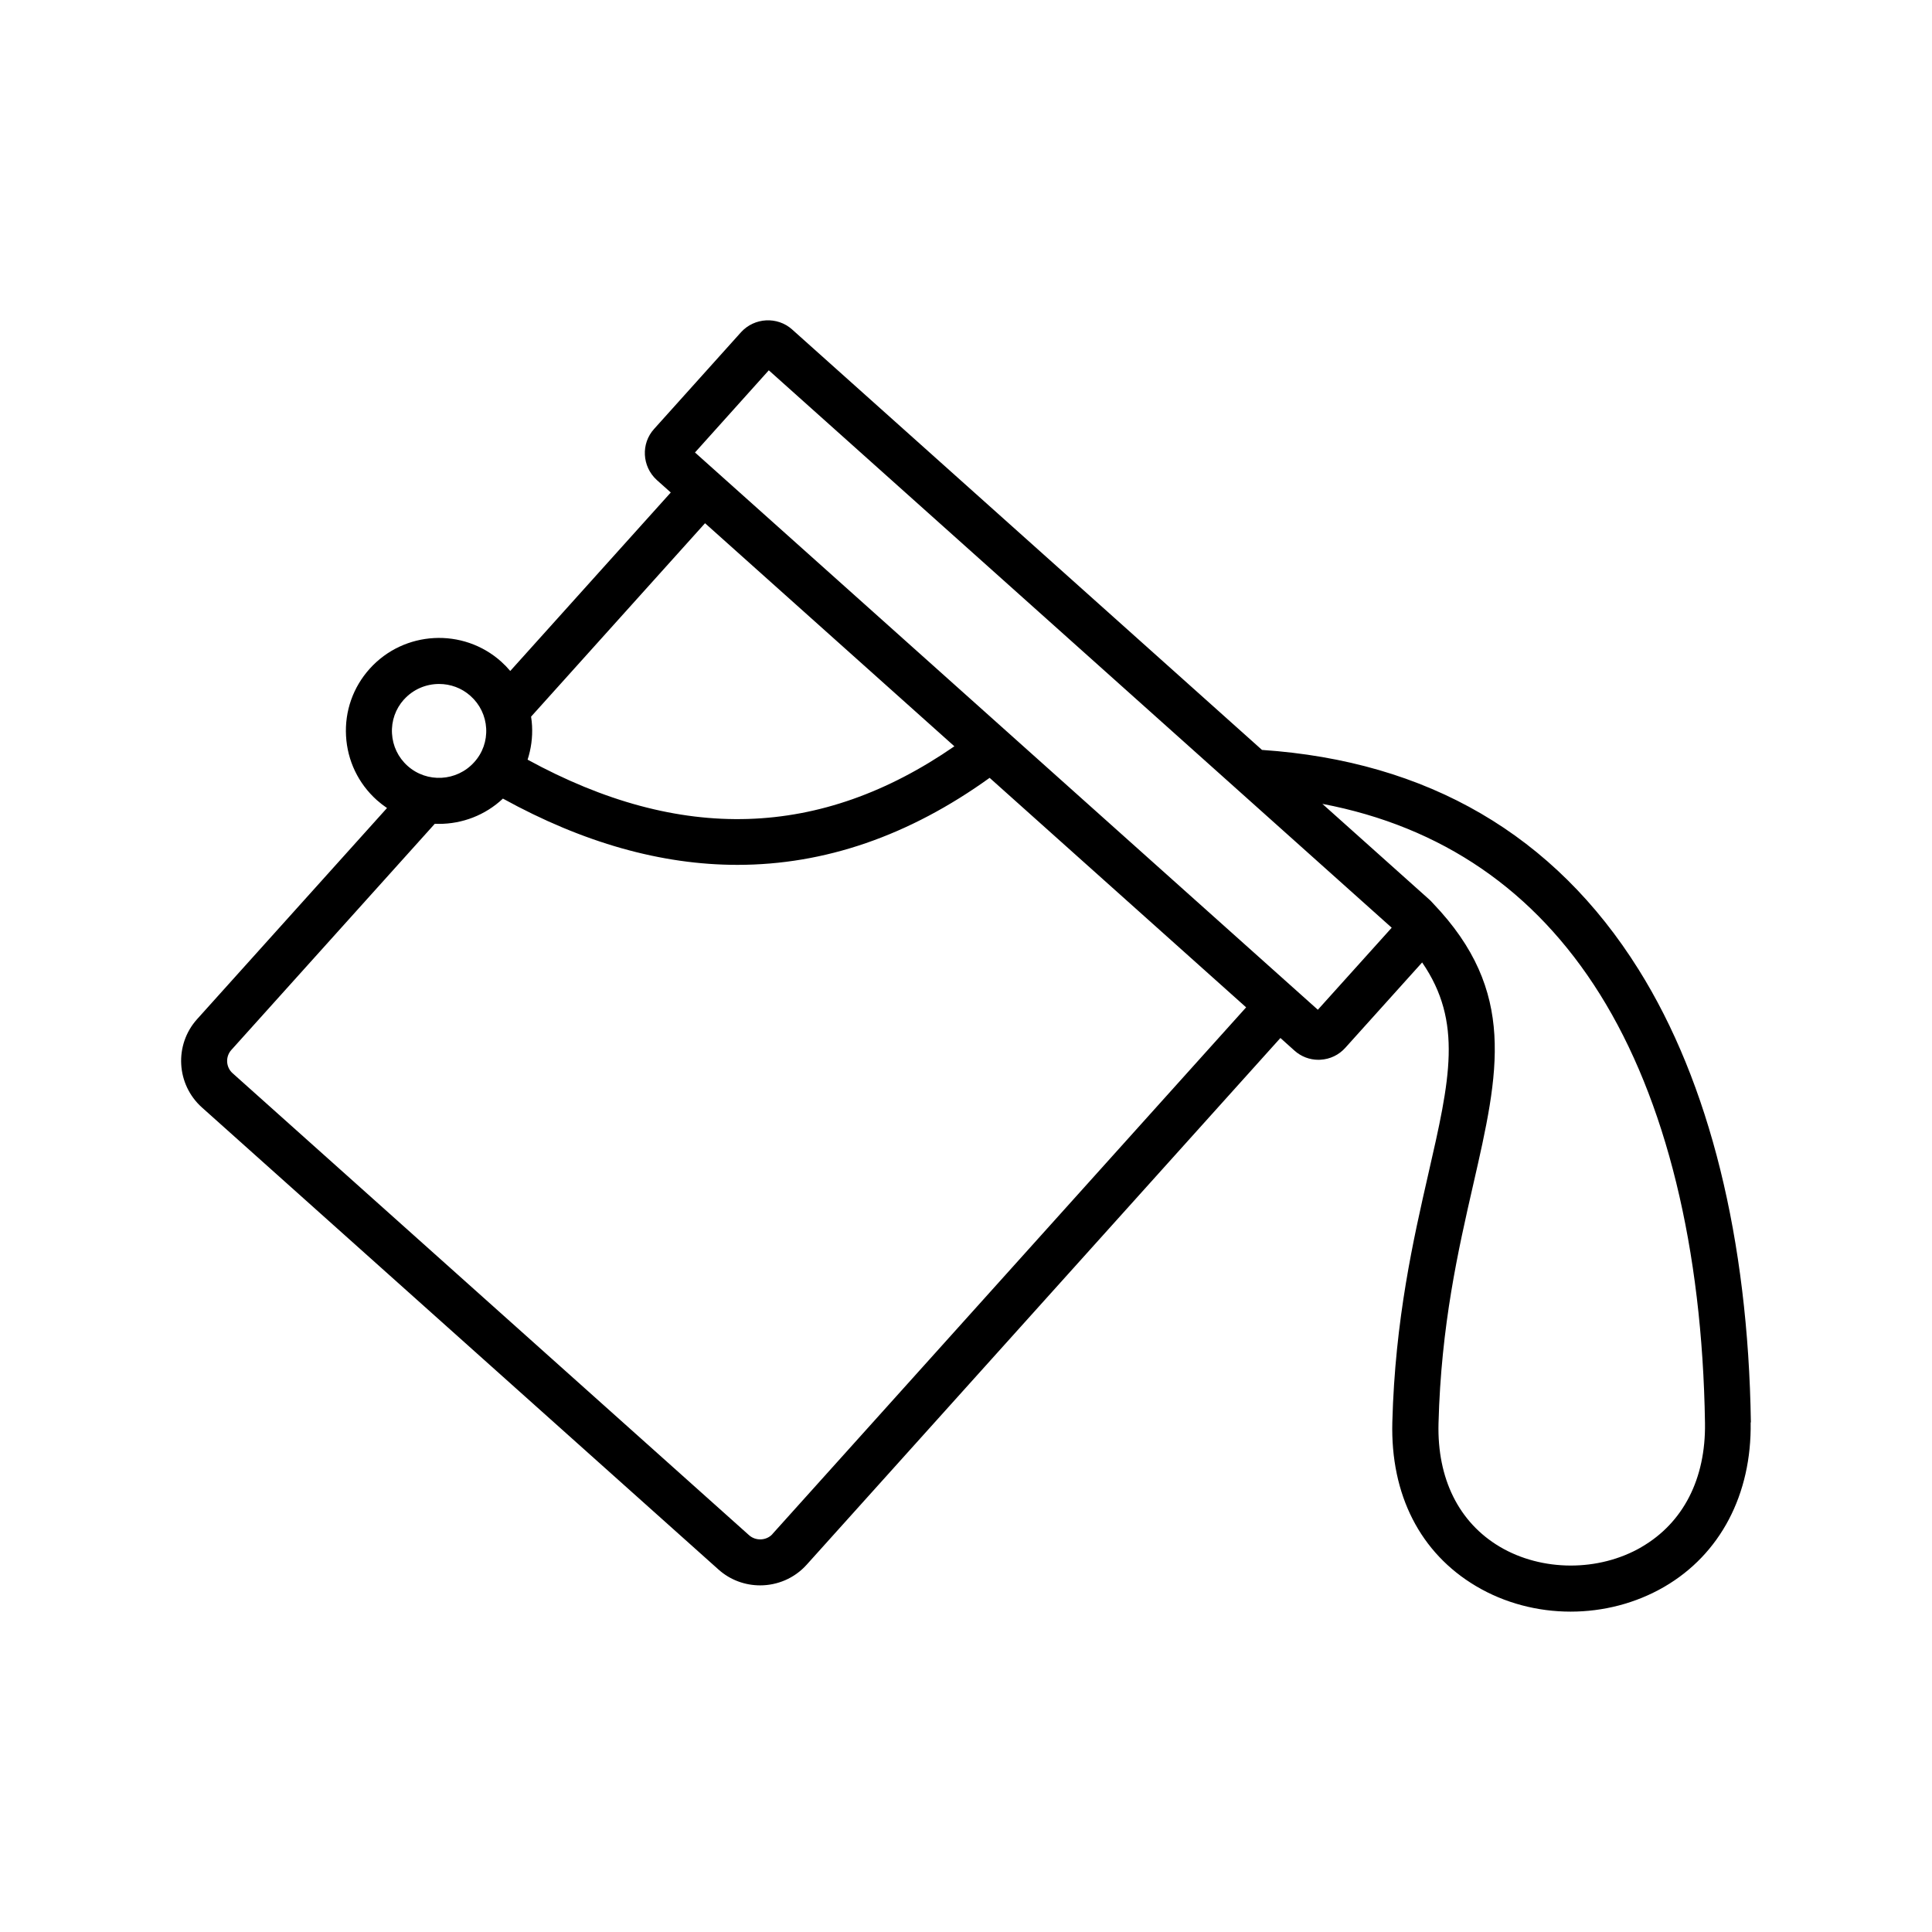
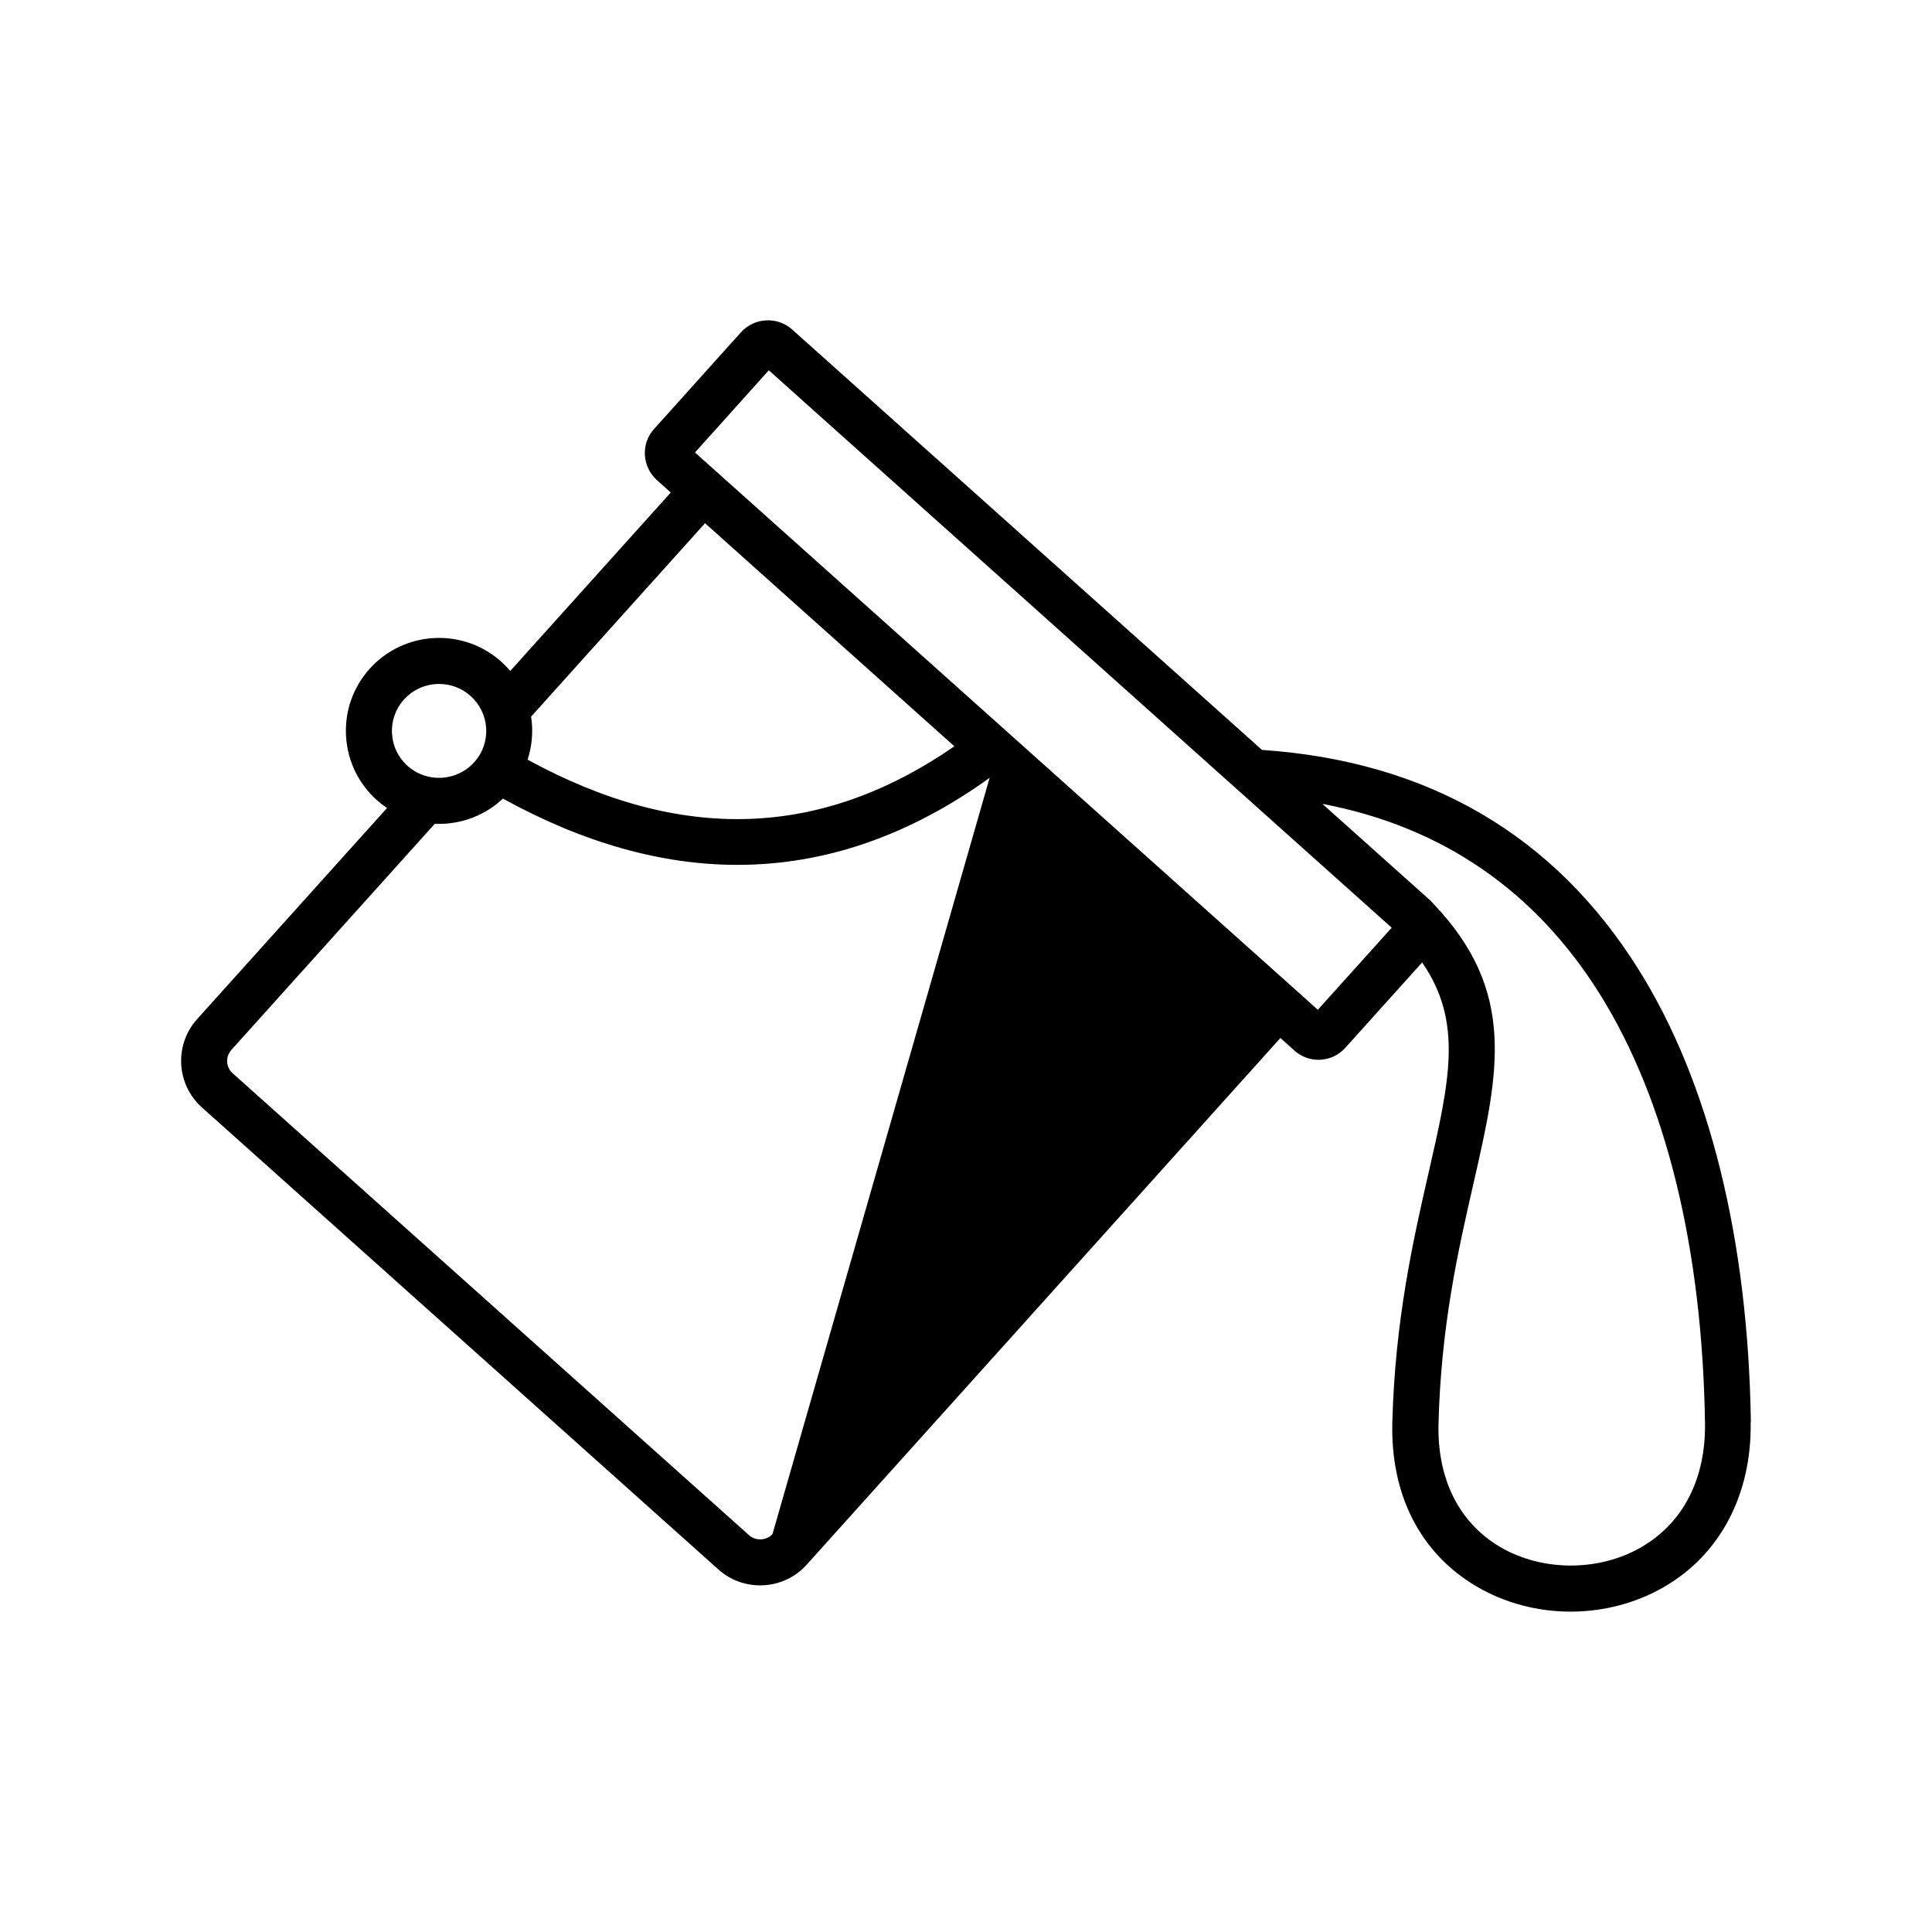
<svg xmlns="http://www.w3.org/2000/svg" viewBox="0 0 1200 1200" version="1.1" height="1200pt" width="1200pt">
-   <path d="m1087.5 883.45c-1.688-113.81-25.781-211.08-69.703-281.21-52.312-83.625-131.02-129.47-233.95-136.45l-291.89-261.19-0.047-0.047c-9.094-8.062-23.25-7.359-31.594 1.734l-54.047 60.141c-8.25 9.094-7.547 23.25 1.641 31.688l8.719 7.781-99.703 110.86c-1.734-2.062-3.609-3.984-5.625-5.812-23.719-21.234-60.375-19.266-81.703 4.453-10.312 11.484-15.516 26.297-14.672 41.672 0.844 15.422 7.641 29.578 19.125 39.891 2.016 1.781 4.125 3.422 6.328 4.922l-117.98 131.16c-14.297 15.938-12.938 40.5 3 54.797l320.81 286.97c7.406 6.656 16.688 9.891 25.922 9.891 10.641 0 21.234-4.312 28.875-12.797l294.28-327.19 8.719 7.828c4.125 3.703 9.375 5.719 14.906 5.719 0.422 0 0.844 0 1.266-0.047 6-0.328 11.484-3 15.422-7.406l47.719-53.016c25.406 36.984 17.25 72.844 3.844 131.34-9.188 40.266-20.672 90.375-22.359 154.18-1.172 45.094 17.297 81.281 51.984 101.86 17.766 10.547 38.25 15.844 58.734 15.844 20.203 0 40.406-5.109 58.125-15.375 34.828-20.203 54.422-57.422 53.719-102.19zm-757.03-432.56c-0.094-1.969-0.328-3.891-0.609-5.766l108.05-120.14 154.87 138.56c-83.156 57.422-170.16 60.141-265.08 8.297 2.156-6.656 3.141-13.734 2.766-20.953zm-79.594-16.359c5.766-6.422 13.781-9.703 21.844-9.703 6.984 0 13.969 2.438 19.547 7.453 5.812 5.203 9.281 12.375 9.703 20.156s-2.203 15.234-7.453 21c-10.781 12-29.391 13.031-41.391 2.25-5.812-5.203-9.234-12.375-9.656-20.156s2.203-15.234 7.406-21.047zm228.94 518.29c-3.703 4.125-10.359 4.453-14.531 0.75l-320.81-286.97c-4.219-3.75-4.547-10.266-0.797-14.438l126.37-140.48c0.891 0.047 1.734 0.047 2.625 0.047 14.344 0 28.641-5.297 39.703-15.703 49.781 27.422 98.391 41.156 145.64 41.156 54.188 0 106.55-18 156.66-54.047l159.32 142.55-294.24 327.14zm338.72-325.64-193.6-173.21-0.047-0.047-193.22-172.87 45.844-51.047 386.9 346.22zm200.95 333.79c-26.484 15.328-61.828 15.234-87.984-0.281-25.406-15.094-38.906-42.281-38.016-76.594 1.594-60.984 12.234-107.53 21.609-148.55 15.891-69.422 27.328-119.72-24.984-174.42-0.375-0.422-0.75-0.844-1.172-1.266-0.047-0.047-0.094-0.094-0.141-0.188-0.094-0.094-0.188-0.141-0.281-0.234l-0.422-0.422-66.75-59.719c74.156 14.109 132 53.719 172.31 118.12 41.109 65.719 63.703 157.87 65.344 266.48 0.516 34.594-13.5 61.969-39.469 77.016z" />
+   <path d="m1087.5 883.45c-1.688-113.81-25.781-211.08-69.703-281.21-52.312-83.625-131.02-129.47-233.95-136.45l-291.89-261.19-0.047-0.047c-9.094-8.062-23.25-7.359-31.594 1.734l-54.047 60.141c-8.25 9.094-7.547 23.25 1.641 31.688l8.719 7.781-99.703 110.86c-1.734-2.062-3.609-3.984-5.625-5.812-23.719-21.234-60.375-19.266-81.703 4.453-10.312 11.484-15.516 26.297-14.672 41.672 0.844 15.422 7.641 29.578 19.125 39.891 2.016 1.781 4.125 3.422 6.328 4.922l-117.98 131.16c-14.297 15.938-12.938 40.5 3 54.797l320.81 286.97c7.406 6.656 16.688 9.891 25.922 9.891 10.641 0 21.234-4.312 28.875-12.797l294.28-327.19 8.719 7.828c4.125 3.703 9.375 5.719 14.906 5.719 0.422 0 0.844 0 1.266-0.047 6-0.328 11.484-3 15.422-7.406l47.719-53.016c25.406 36.984 17.25 72.844 3.844 131.34-9.188 40.266-20.672 90.375-22.359 154.18-1.172 45.094 17.297 81.281 51.984 101.86 17.766 10.547 38.25 15.844 58.734 15.844 20.203 0 40.406-5.109 58.125-15.375 34.828-20.203 54.422-57.422 53.719-102.19zm-757.03-432.56c-0.094-1.969-0.328-3.891-0.609-5.766l108.05-120.14 154.87 138.56c-83.156 57.422-170.16 60.141-265.08 8.297 2.156-6.656 3.141-13.734 2.766-20.953zm-79.594-16.359c5.766-6.422 13.781-9.703 21.844-9.703 6.984 0 13.969 2.438 19.547 7.453 5.812 5.203 9.281 12.375 9.703 20.156s-2.203 15.234-7.453 21c-10.781 12-29.391 13.031-41.391 2.25-5.812-5.203-9.234-12.375-9.656-20.156s2.203-15.234 7.406-21.047zm228.94 518.29c-3.703 4.125-10.359 4.453-14.531 0.75l-320.81-286.97c-4.219-3.75-4.547-10.266-0.797-14.438l126.37-140.48c0.891 0.047 1.734 0.047 2.625 0.047 14.344 0 28.641-5.297 39.703-15.703 49.781 27.422 98.391 41.156 145.64 41.156 54.188 0 106.55-18 156.66-54.047zm338.72-325.64-193.6-173.21-0.047-0.047-193.22-172.87 45.844-51.047 386.9 346.22zm200.95 333.79c-26.484 15.328-61.828 15.234-87.984-0.281-25.406-15.094-38.906-42.281-38.016-76.594 1.594-60.984 12.234-107.53 21.609-148.55 15.891-69.422 27.328-119.72-24.984-174.42-0.375-0.422-0.75-0.844-1.172-1.266-0.047-0.047-0.094-0.094-0.141-0.188-0.094-0.094-0.188-0.141-0.281-0.234l-0.422-0.422-66.75-59.719c74.156 14.109 132 53.719 172.31 118.12 41.109 65.719 63.703 157.87 65.344 266.48 0.516 34.594-13.5 61.969-39.469 77.016z" />
</svg>